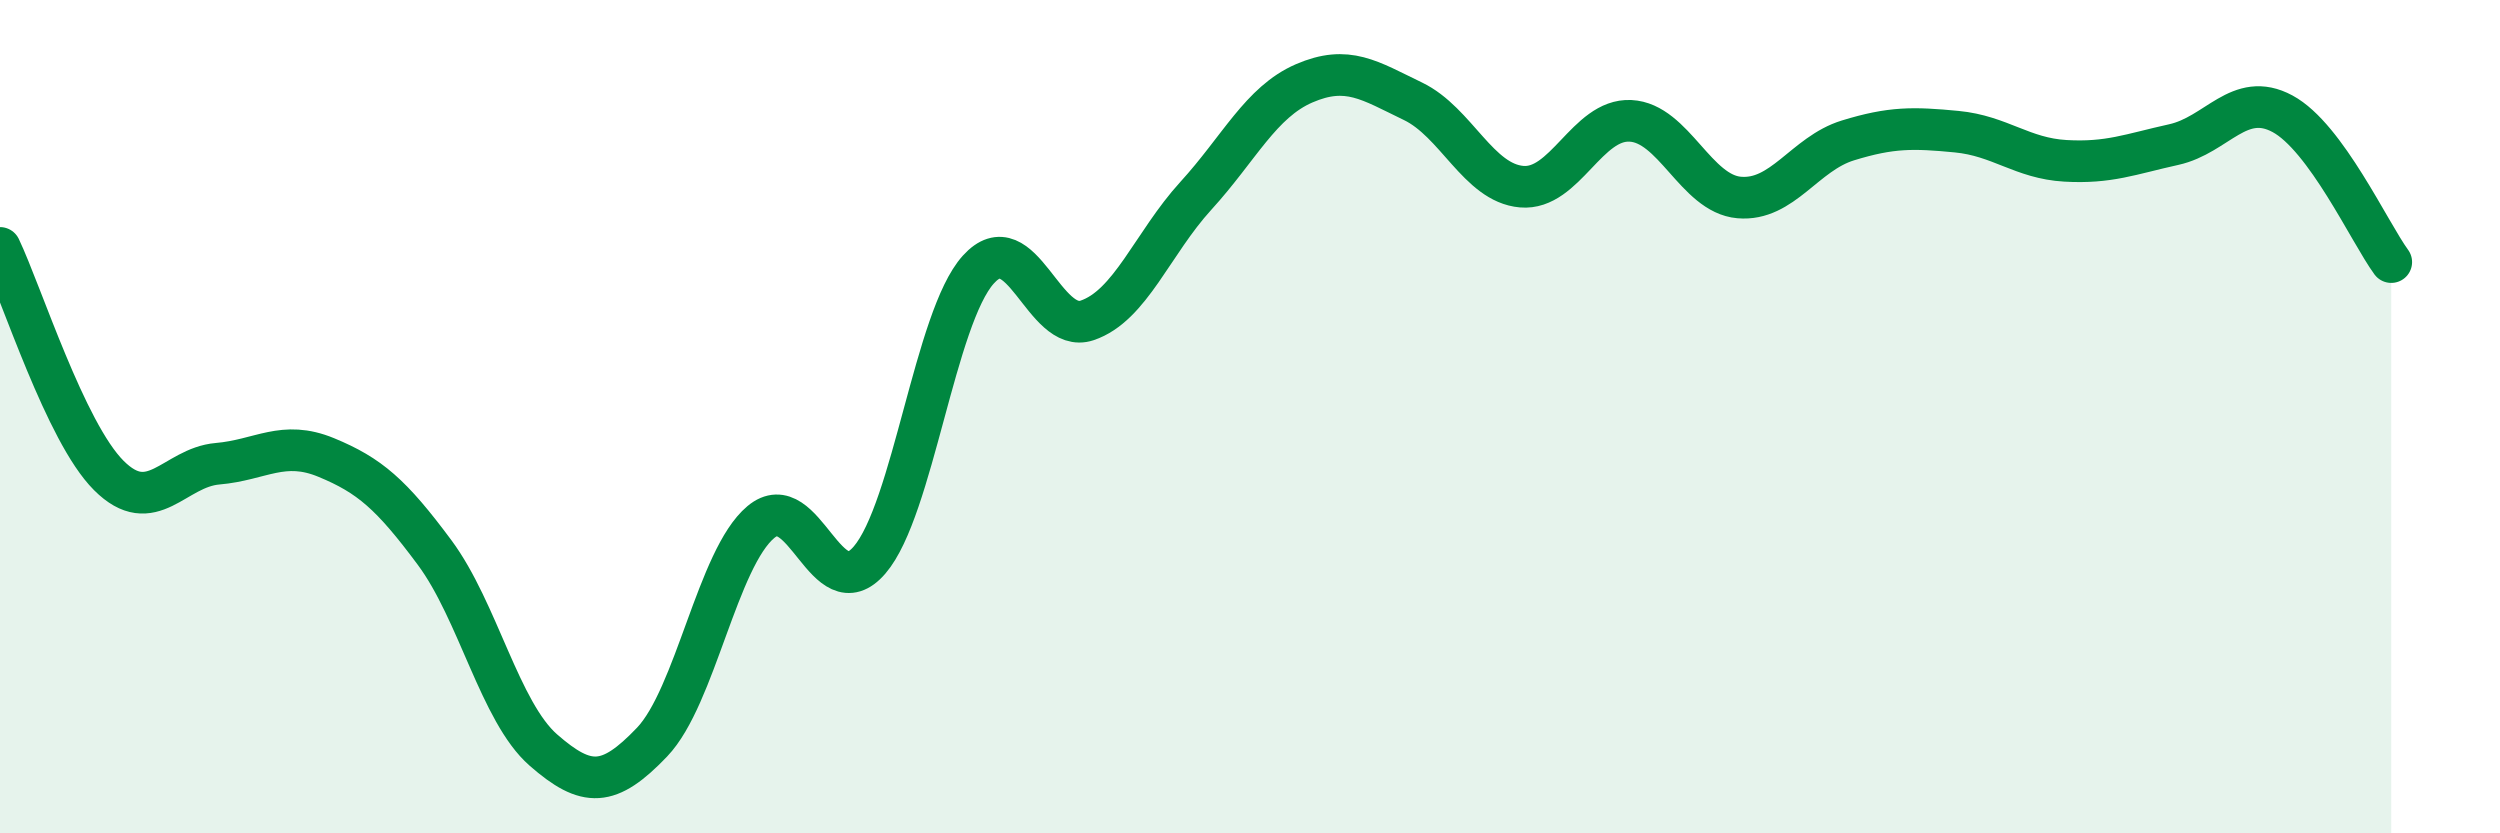
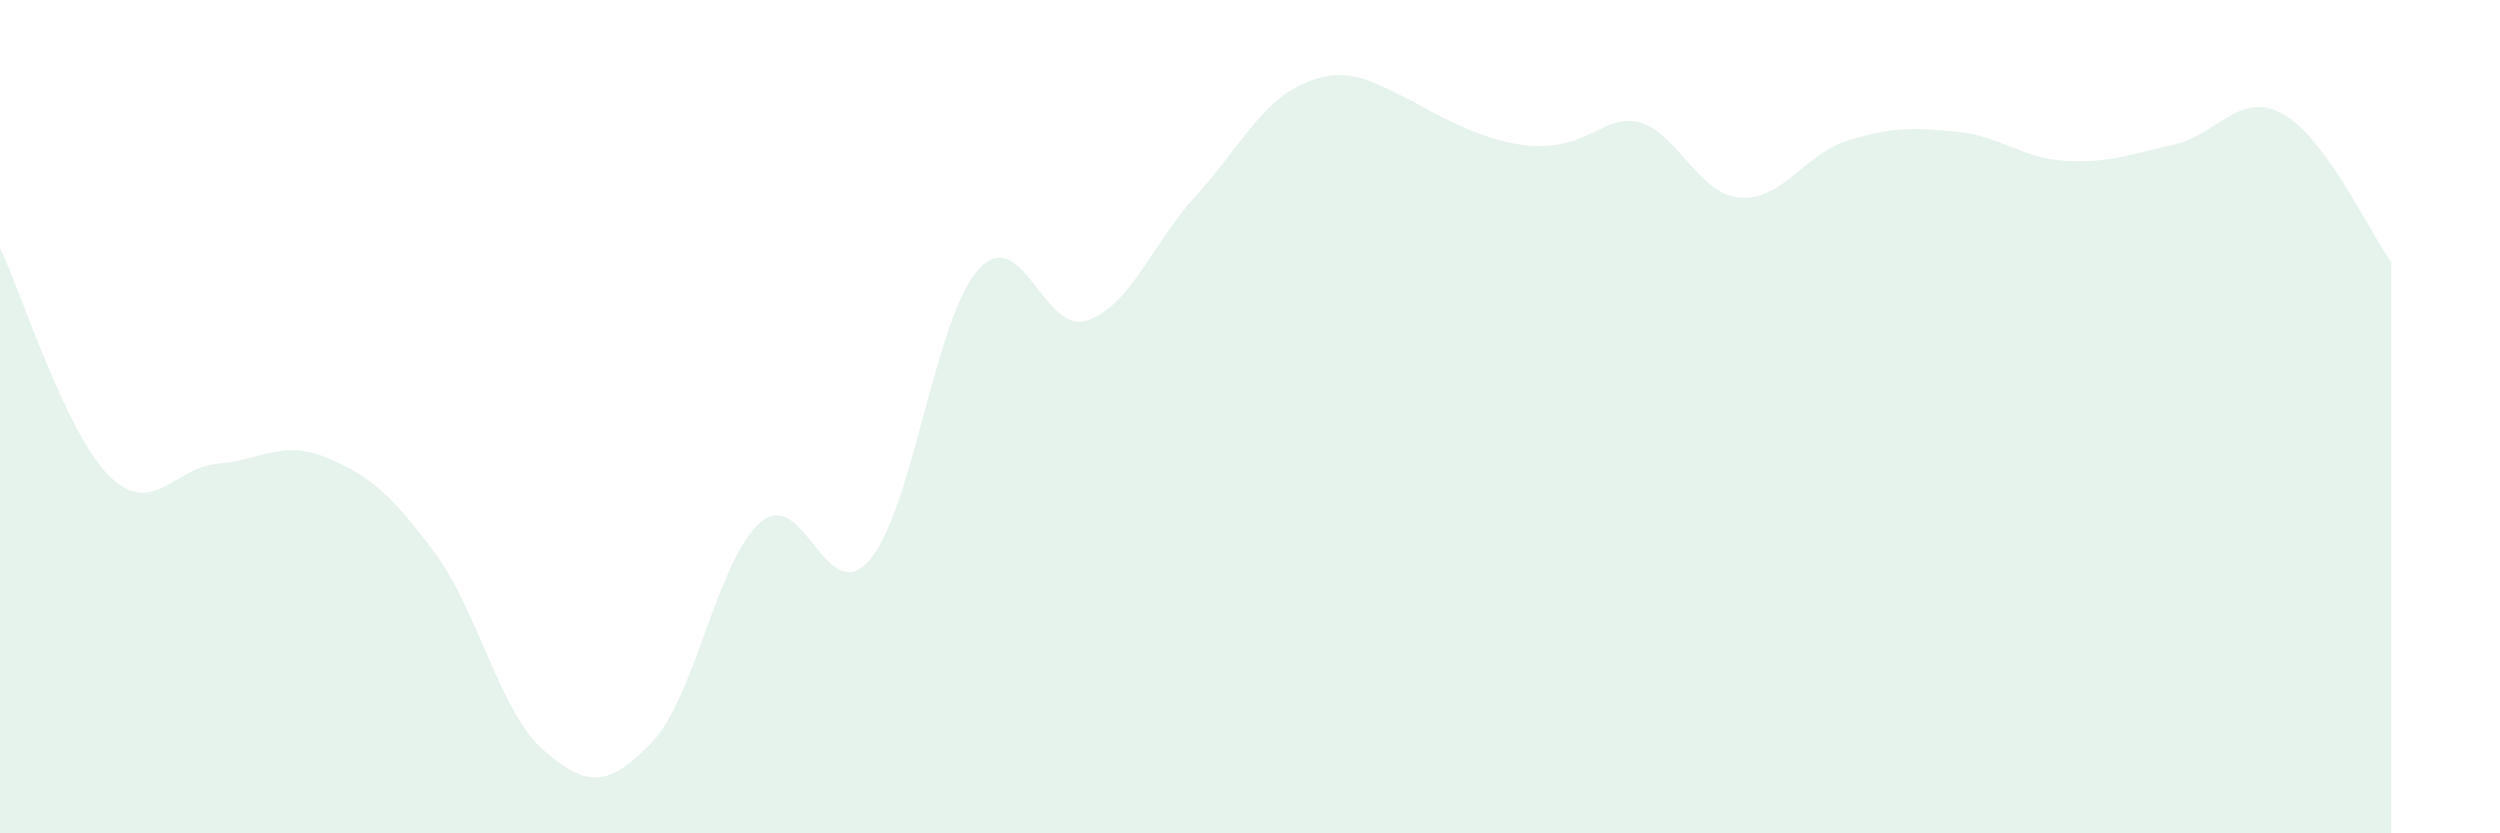
<svg xmlns="http://www.w3.org/2000/svg" width="60" height="20" viewBox="0 0 60 20">
-   <path d="M 0,5.95 C 0.52,7.04 1.57,10.37 2.61,11.41 C 3.65,12.45 4.18,11.22 5.22,11.13 C 6.26,11.04 6.79,10.55 7.83,10.98 C 8.87,11.41 9.39,11.86 10.43,13.26 C 11.47,14.66 12,17.09 13.04,18 C 14.08,18.91 14.61,18.9 15.65,17.81 C 16.69,16.72 17.22,13.4 18.26,12.53 C 19.3,11.66 19.83,14.65 20.87,13.44 C 21.91,12.23 22.44,7.62 23.48,6.47 C 24.52,5.32 25.05,8.04 26.09,7.69 C 27.13,7.34 27.66,5.84 28.7,4.7 C 29.74,3.56 30.26,2.45 31.3,2 C 32.34,1.55 32.87,1.93 33.91,2.43 C 34.95,2.93 35.48,4.39 36.52,4.48 C 37.56,4.57 38.09,2.85 39.13,2.9 C 40.17,2.95 40.7,4.65 41.74,4.74 C 42.78,4.83 43.31,3.69 44.35,3.37 C 45.39,3.05 45.92,3.06 46.96,3.16 C 48,3.26 48.53,3.8 49.57,3.86 C 50.61,3.92 51.13,3.7 52.17,3.47 C 53.21,3.24 53.74,2.17 54.78,2.73 C 55.82,3.29 56.87,5.58 57.39,6.29L57.39 20L0 20Z" fill="#008740" opacity="0.1" stroke-linecap="round" stroke-linejoin="round" />
-   <path d="M 0,5.95 C 0.52,7.04 1.57,10.37 2.61,11.41 C 3.65,12.45 4.18,11.22 5.22,11.13 C 6.26,11.04 6.79,10.55 7.83,10.98 C 8.87,11.41 9.39,11.86 10.43,13.26 C 11.47,14.66 12,17.09 13.04,18 C 14.08,18.91 14.61,18.9 15.65,17.81 C 16.69,16.72 17.22,13.4 18.26,12.53 C 19.3,11.66 19.83,14.65 20.87,13.44 C 21.91,12.23 22.44,7.62 23.48,6.47 C 24.52,5.32 25.05,8.04 26.09,7.69 C 27.13,7.34 27.66,5.84 28.7,4.7 C 29.74,3.56 30.26,2.45 31.3,2 C 32.34,1.55 32.87,1.93 33.91,2.43 C 34.95,2.93 35.48,4.39 36.52,4.48 C 37.56,4.57 38.09,2.85 39.13,2.9 C 40.17,2.95 40.7,4.65 41.74,4.74 C 42.78,4.83 43.31,3.69 44.35,3.37 C 45.39,3.05 45.92,3.06 46.96,3.16 C 48,3.26 48.53,3.8 49.57,3.86 C 50.61,3.92 51.13,3.7 52.17,3.47 C 53.21,3.24 53.74,2.17 54.78,2.73 C 55.82,3.29 56.87,5.58 57.39,6.29" stroke="#008740" stroke-width="1" fill="none" stroke-linecap="round" stroke-linejoin="round" />
+   <path d="M 0,5.95 C 0.52,7.04 1.57,10.37 2.61,11.41 C 3.65,12.45 4.18,11.22 5.22,11.13 C 6.26,11.04 6.79,10.55 7.83,10.98 C 8.87,11.41 9.39,11.86 10.43,13.26 C 11.47,14.66 12,17.09 13.04,18 C 14.08,18.91 14.61,18.9 15.65,17.81 C 16.69,16.72 17.22,13.4 18.26,12.53 C 19.3,11.66 19.83,14.65 20.87,13.44 C 21.91,12.23 22.44,7.62 23.48,6.47 C 24.52,5.32 25.05,8.04 26.09,7.69 C 27.13,7.34 27.66,5.84 28.7,4.7 C 29.74,3.56 30.26,2.45 31.3,2 C 32.34,1.55 32.87,1.93 33.91,2.43 C 37.56,4.57 38.09,2.85 39.13,2.9 C 40.17,2.95 40.7,4.65 41.74,4.74 C 42.78,4.83 43.31,3.69 44.35,3.37 C 45.39,3.05 45.92,3.06 46.96,3.16 C 48,3.26 48.53,3.8 49.57,3.86 C 50.61,3.92 51.13,3.7 52.17,3.47 C 53.21,3.24 53.74,2.17 54.78,2.73 C 55.82,3.29 56.87,5.58 57.39,6.29L57.39 20L0 20Z" fill="#008740" opacity="0.1" stroke-linecap="round" stroke-linejoin="round" />
</svg>